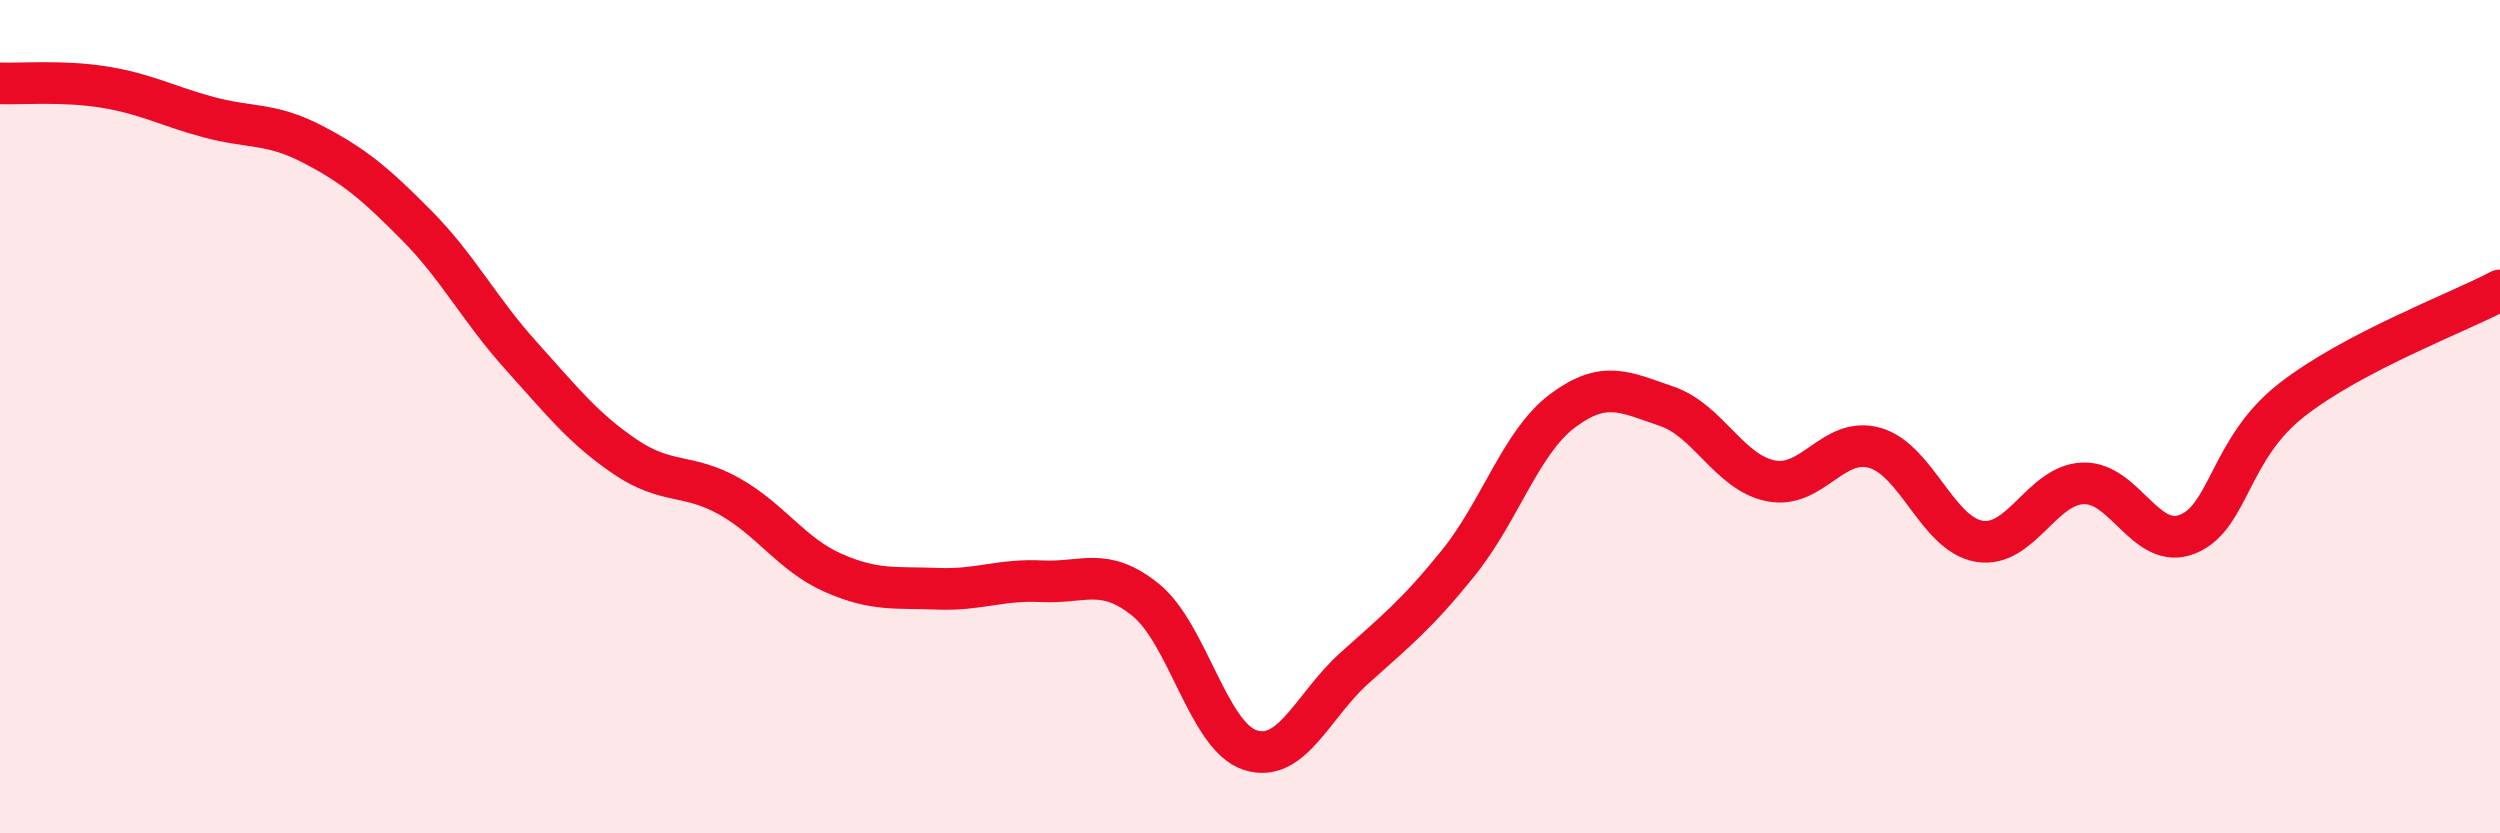
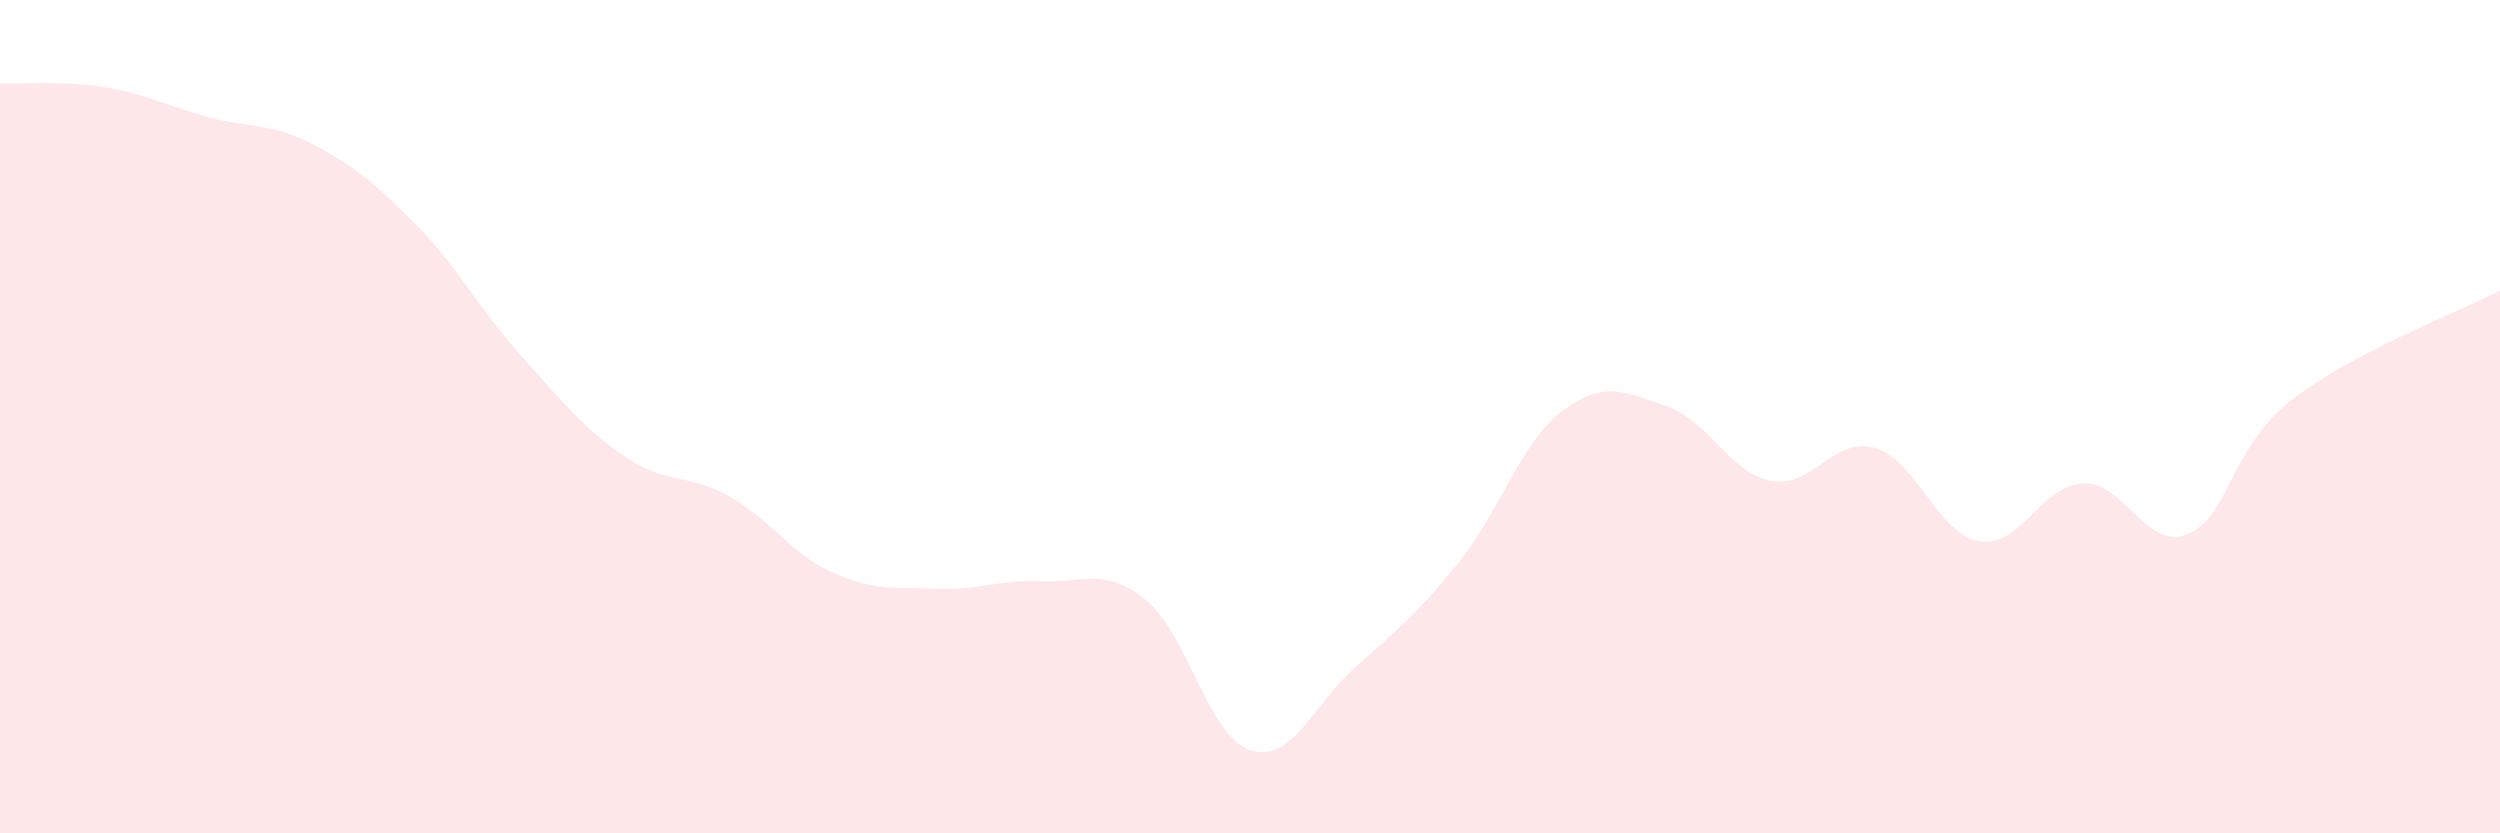
<svg xmlns="http://www.w3.org/2000/svg" width="60" height="20" viewBox="0 0 60 20">
  <path d="M 0,2 C 0.5,2.02 1.5,1.93 2.5,2.09 C 3.5,2.25 4,2.54 5,2.81 C 6,3.08 6.5,2.94 7.5,3.46 C 8.5,3.98 9,4.4 10,5.41 C 11,6.42 11.5,7.42 12.5,8.53 C 13.5,9.64 14,10.28 15,10.96 C 16,11.64 16.5,11.35 17.5,11.91 C 18.5,12.47 19,13.31 20,13.75 C 21,14.19 21.5,14.09 22.5,14.13 C 23.5,14.17 24,13.9 25,13.95 C 26,14 26.5,13.59 27.5,14.4 C 28.5,15.21 29,17.67 30,18 C 31,18.33 31.5,16.94 32.5,16.04 C 33.5,15.14 34,14.75 35,13.51 C 36,12.27 36.5,10.61 37.5,9.86 C 38.5,9.11 39,9.41 40,9.75 C 41,10.09 41.5,11.34 42.5,11.54 C 43.5,11.74 44,10.46 45,10.75 C 46,11.04 46.5,12.82 47.5,12.99 C 48.5,13.16 49,11.63 50,11.6 C 51,11.57 51.5,13.22 52.5,12.82 C 53.5,12.42 53.5,10.77 55,9.6 C 56.5,8.43 59,7.5 60,6.97L60 20L0 20Z" fill="#EB0A25" opacity="0.1" stroke-linecap="round" stroke-linejoin="round" />
-   <path d="M 0,2 C 0.5,2.02 1.5,1.93 2.5,2.09 C 3.5,2.25 4,2.54 5,2.81 C 6,3.08 6.5,2.94 7.5,3.46 C 8.5,3.98 9,4.4 10,5.41 C 11,6.42 11.5,7.42 12.5,8.53 C 13.5,9.64 14,10.28 15,10.96 C 16,11.64 16.5,11.35 17.5,11.91 C 18.5,12.47 19,13.31 20,13.75 C 21,14.19 21.5,14.09 22.5,14.13 C 23.5,14.17 24,13.9 25,13.95 C 26,14 26.5,13.59 27.5,14.4 C 28.5,15.21 29,17.67 30,18 C 31,18.33 31.5,16.94 32.5,16.04 C 33.5,15.14 34,14.75 35,13.51 C 36,12.27 36.5,10.61 37.5,9.86 C 38.5,9.11 39,9.41 40,9.75 C 41,10.09 41.5,11.34 42.5,11.54 C 43.5,11.74 44,10.46 45,10.75 C 46,11.04 46.5,12.82 47.5,12.99 C 48.5,13.16 49,11.63 50,11.6 C 51,11.57 51.5,13.22 52.5,12.82 C 53.5,12.42 53.5,10.77 55,9.6 C 56.5,8.43 59,7.5 60,6.97" stroke="#EB0A25" stroke-width="1" fill="none" stroke-linecap="round" stroke-linejoin="round" />
</svg>